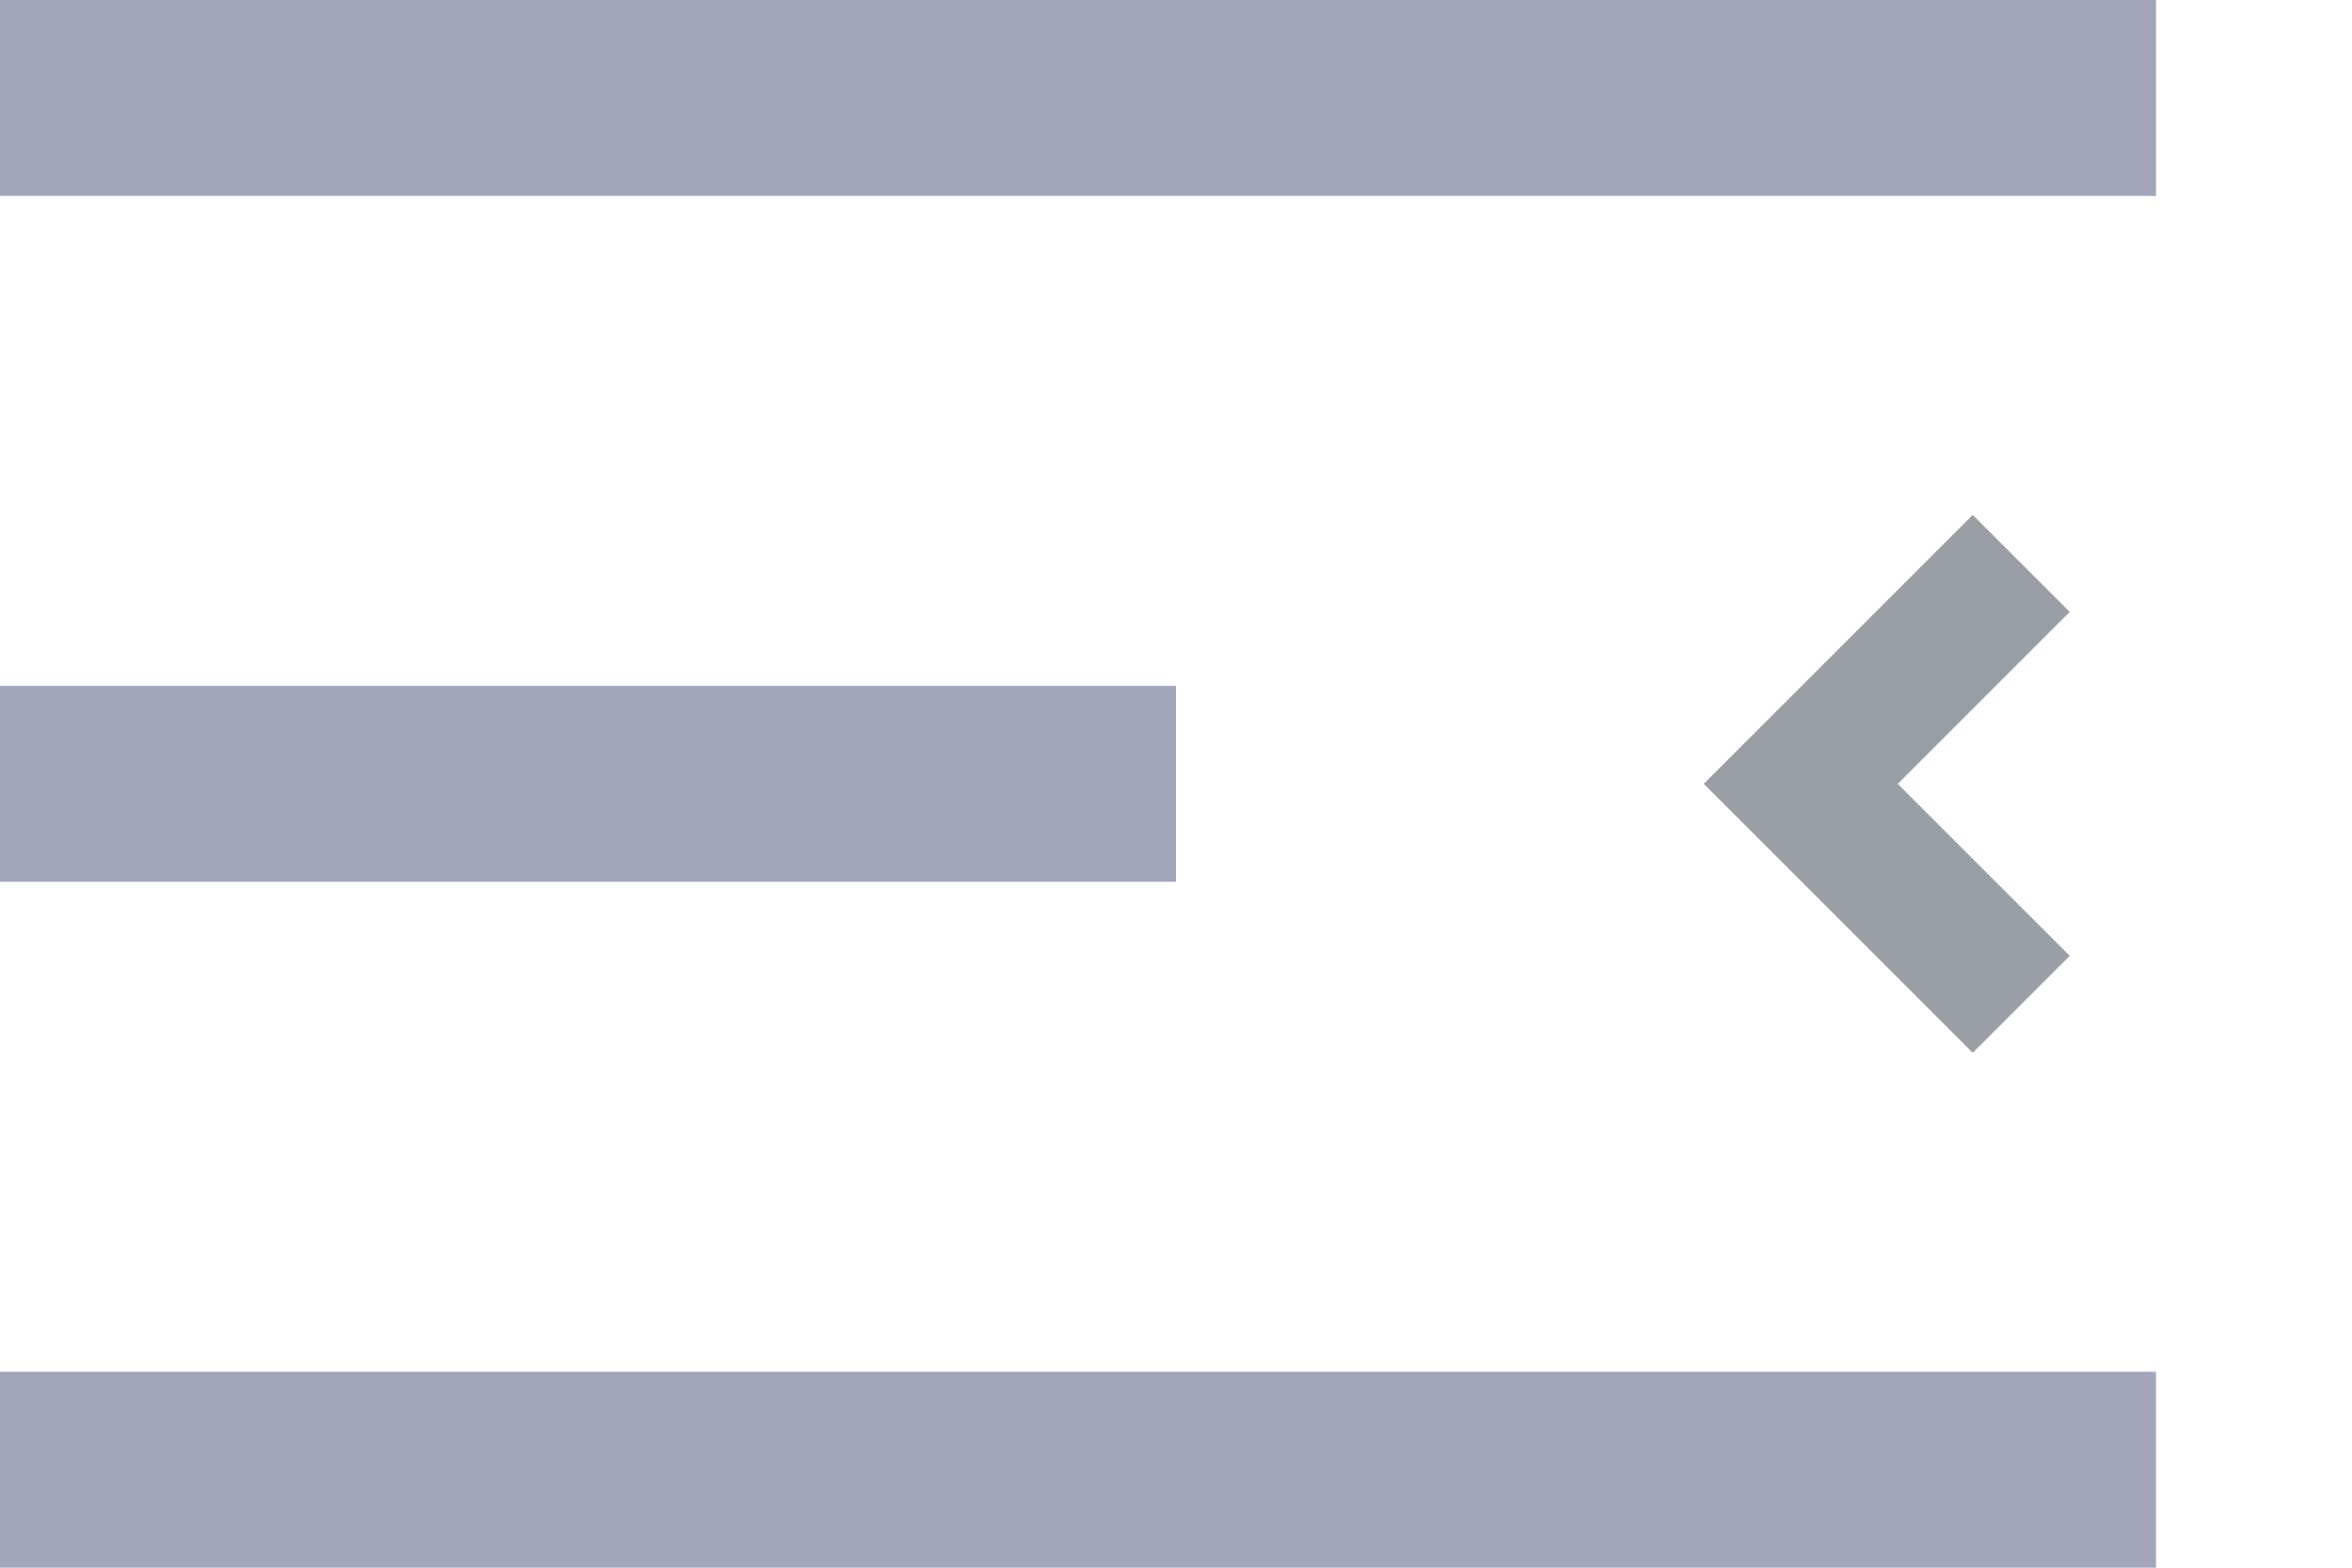
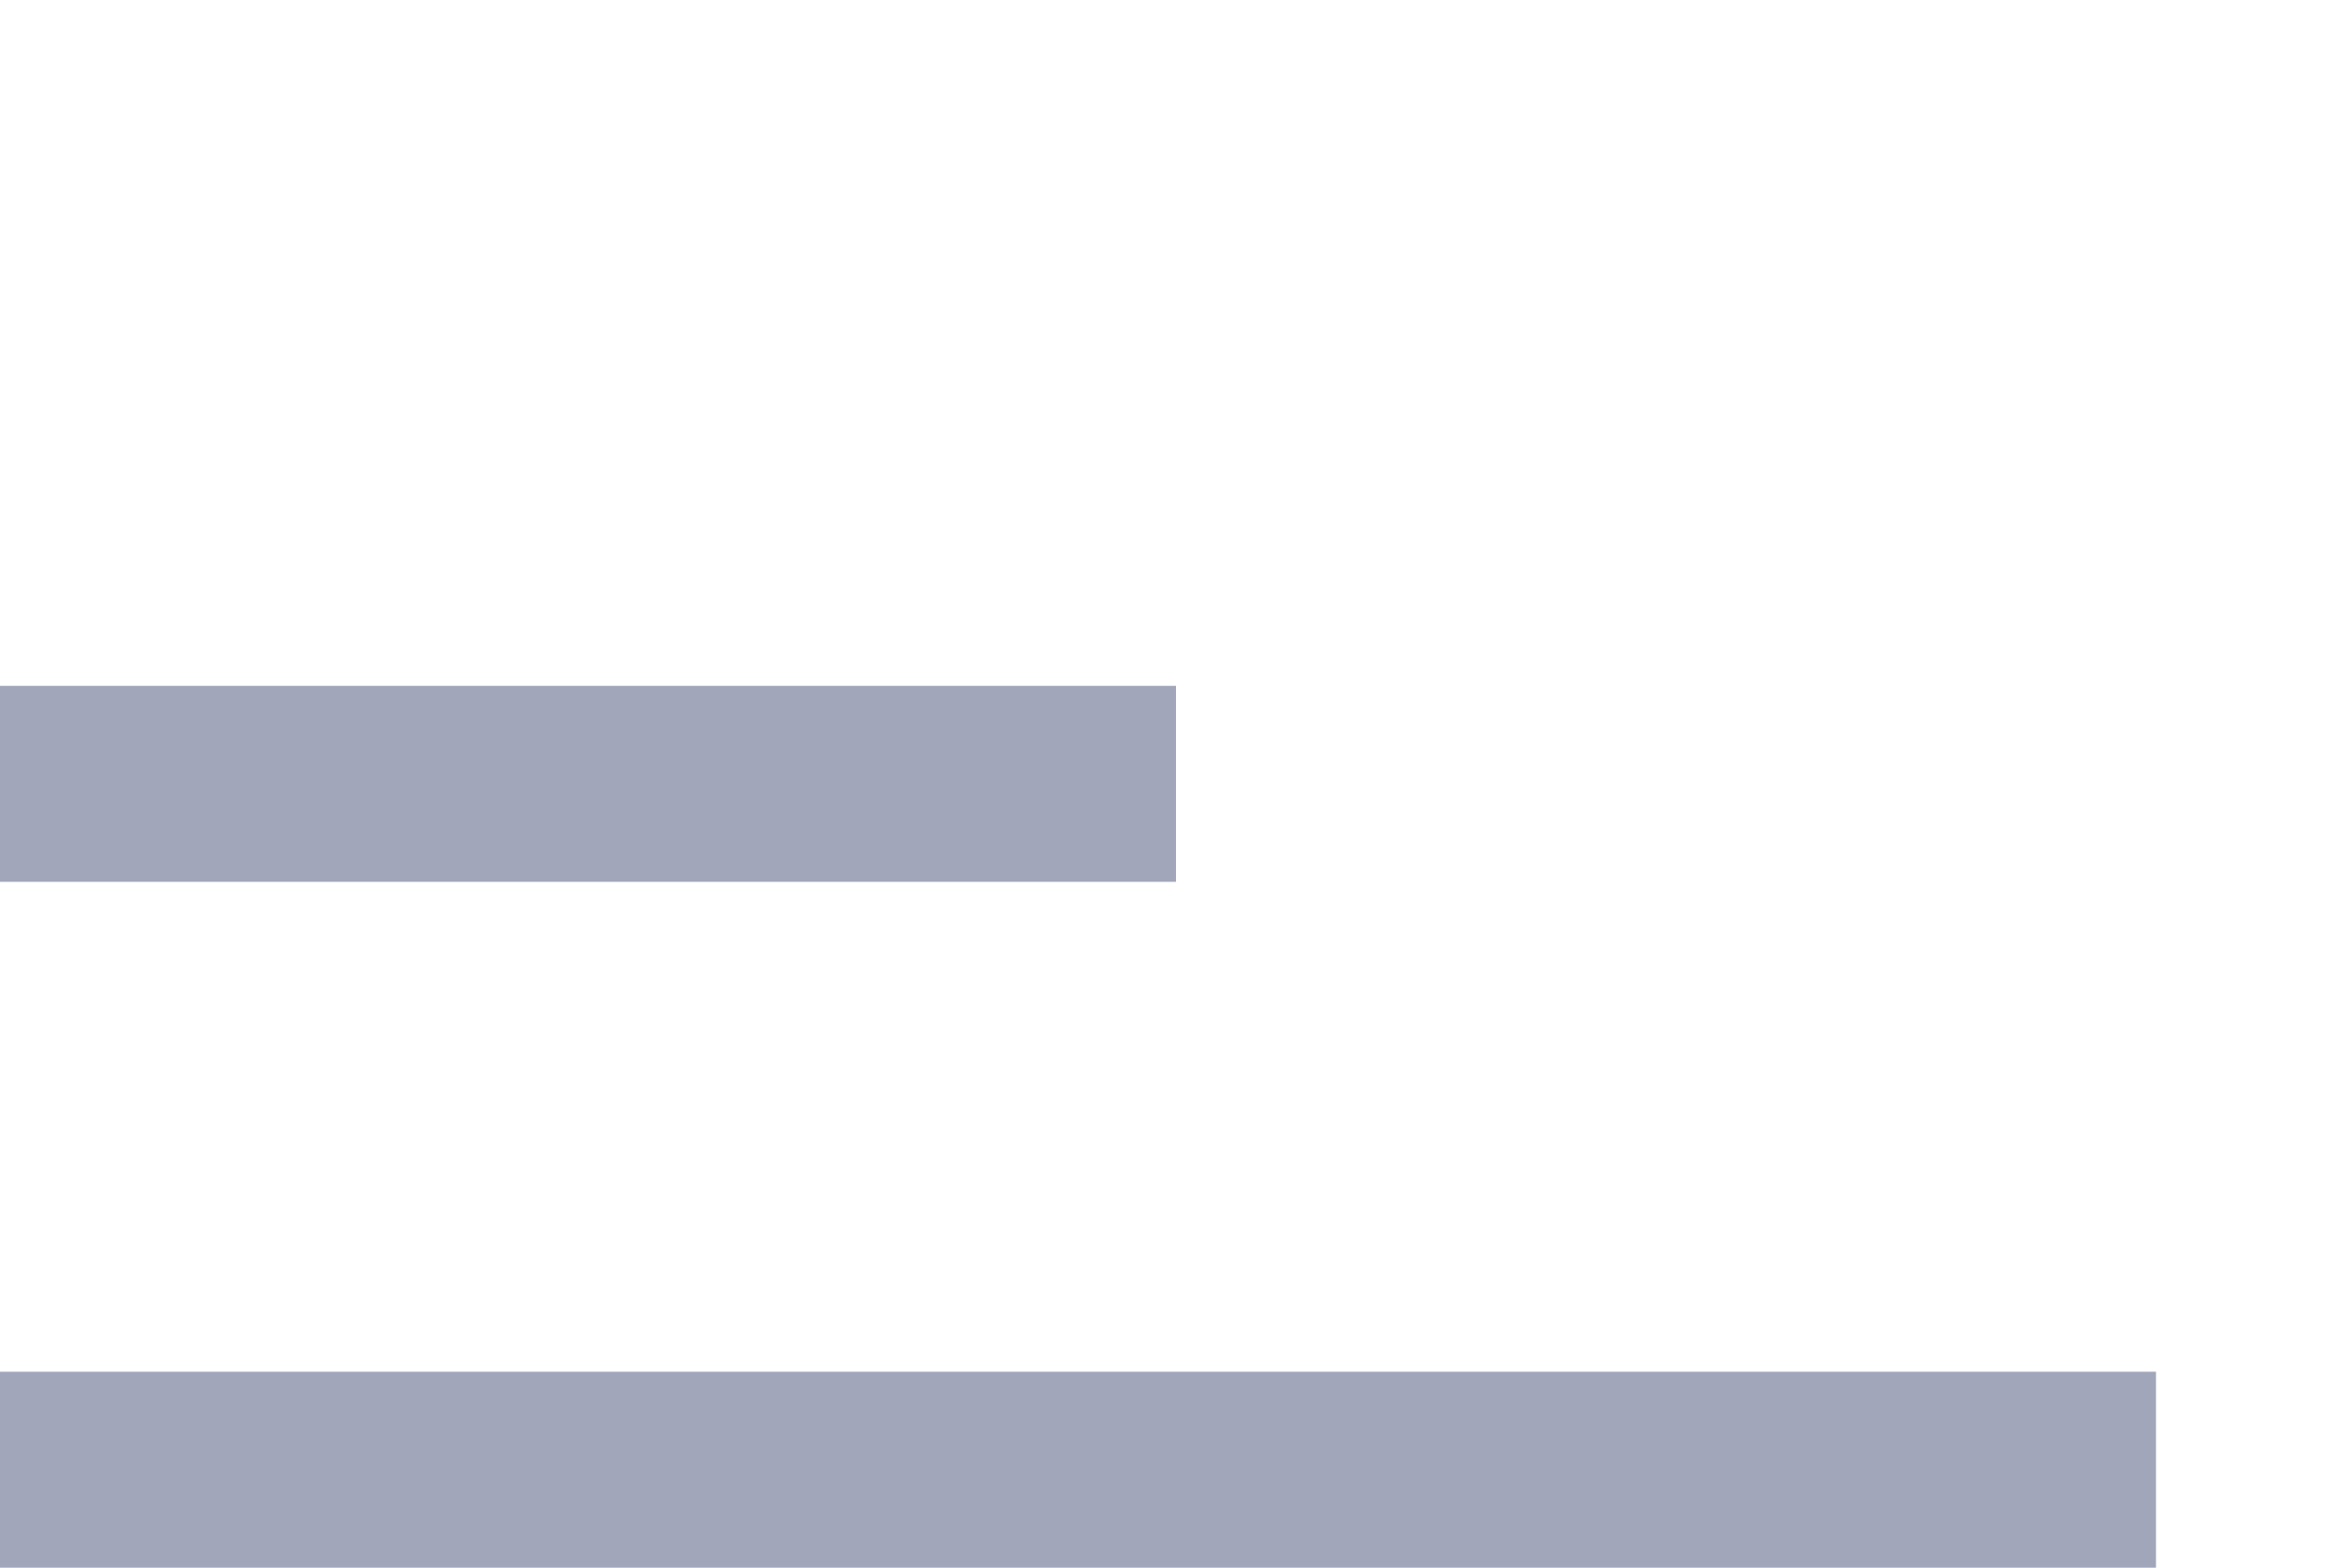
<svg xmlns="http://www.w3.org/2000/svg" width="24" height="16" viewBox="0 0 24 16" fill="none">
-   <rect width="22" height="2" fill="#A2A6BA" />
  <rect y="7" width="12" height="2" fill="#A2A6BA" />
  <rect y="14" width="22" height="2" fill="#A2A6BA" />
-   <path d="M20.625 5.75L18.375 8L20.625 10.25" stroke="#9A9FA6" stroke-width="1.4" stroke-miterlimit="16" />
</svg>